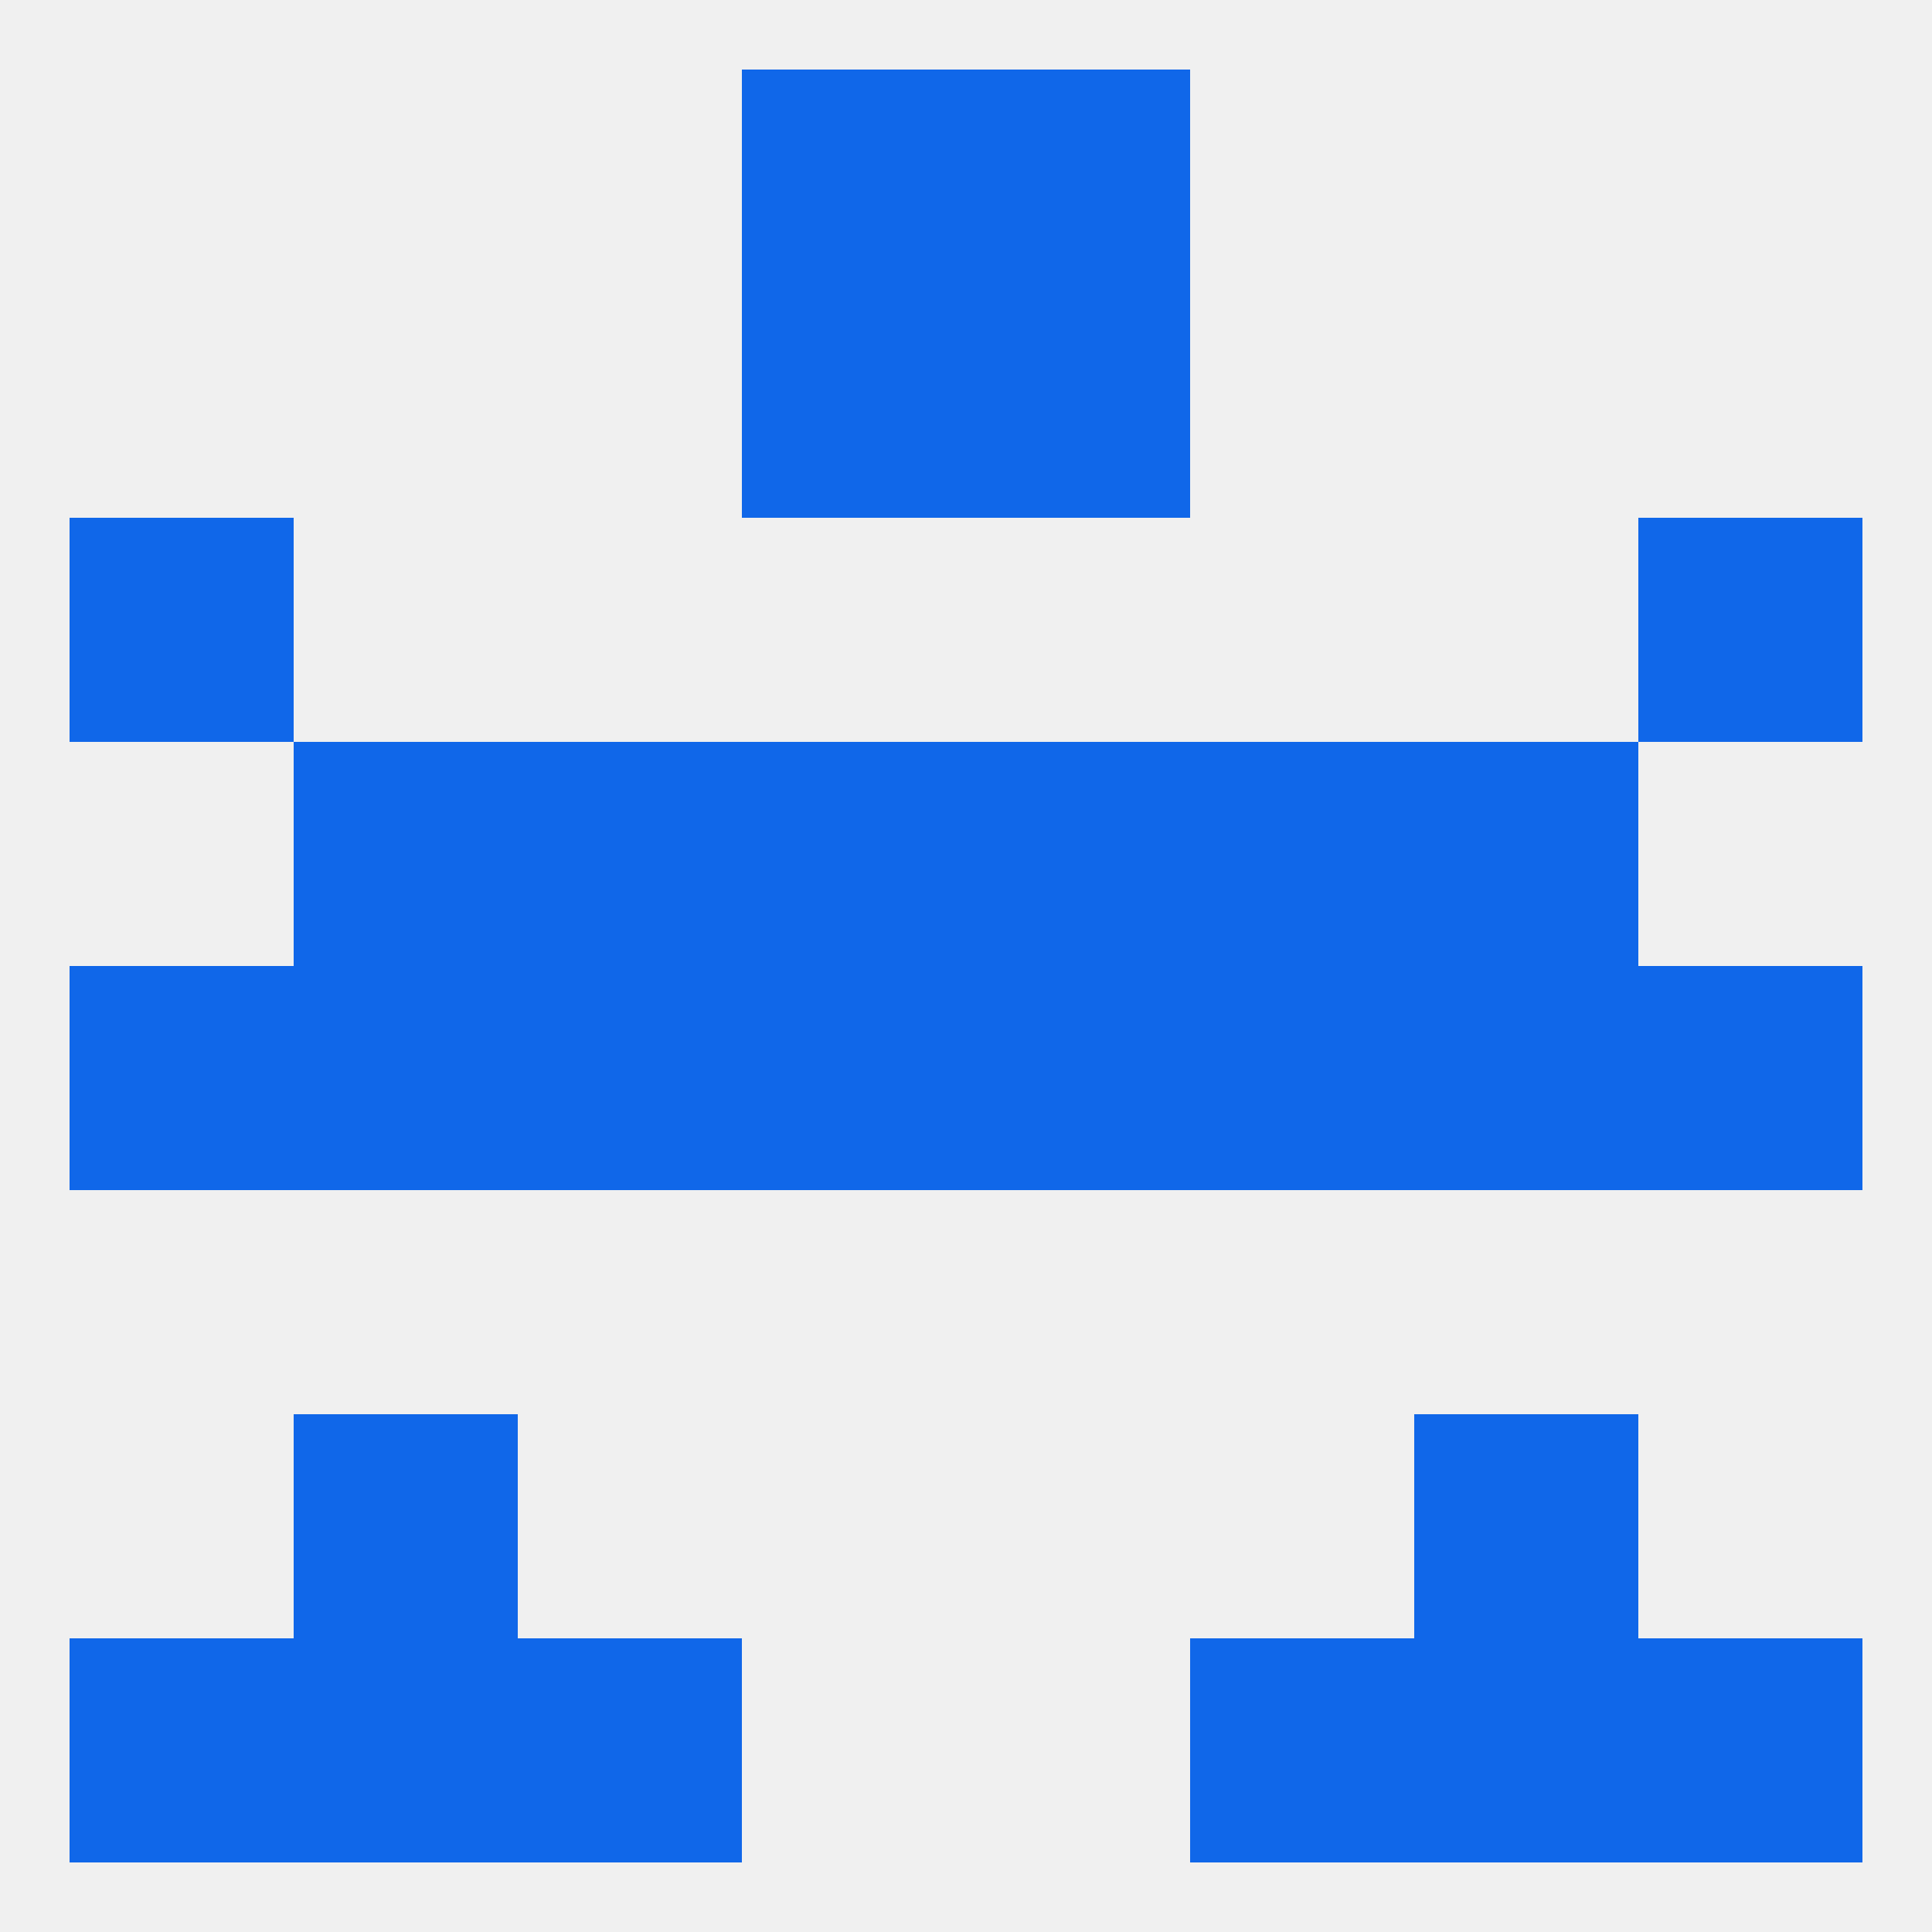
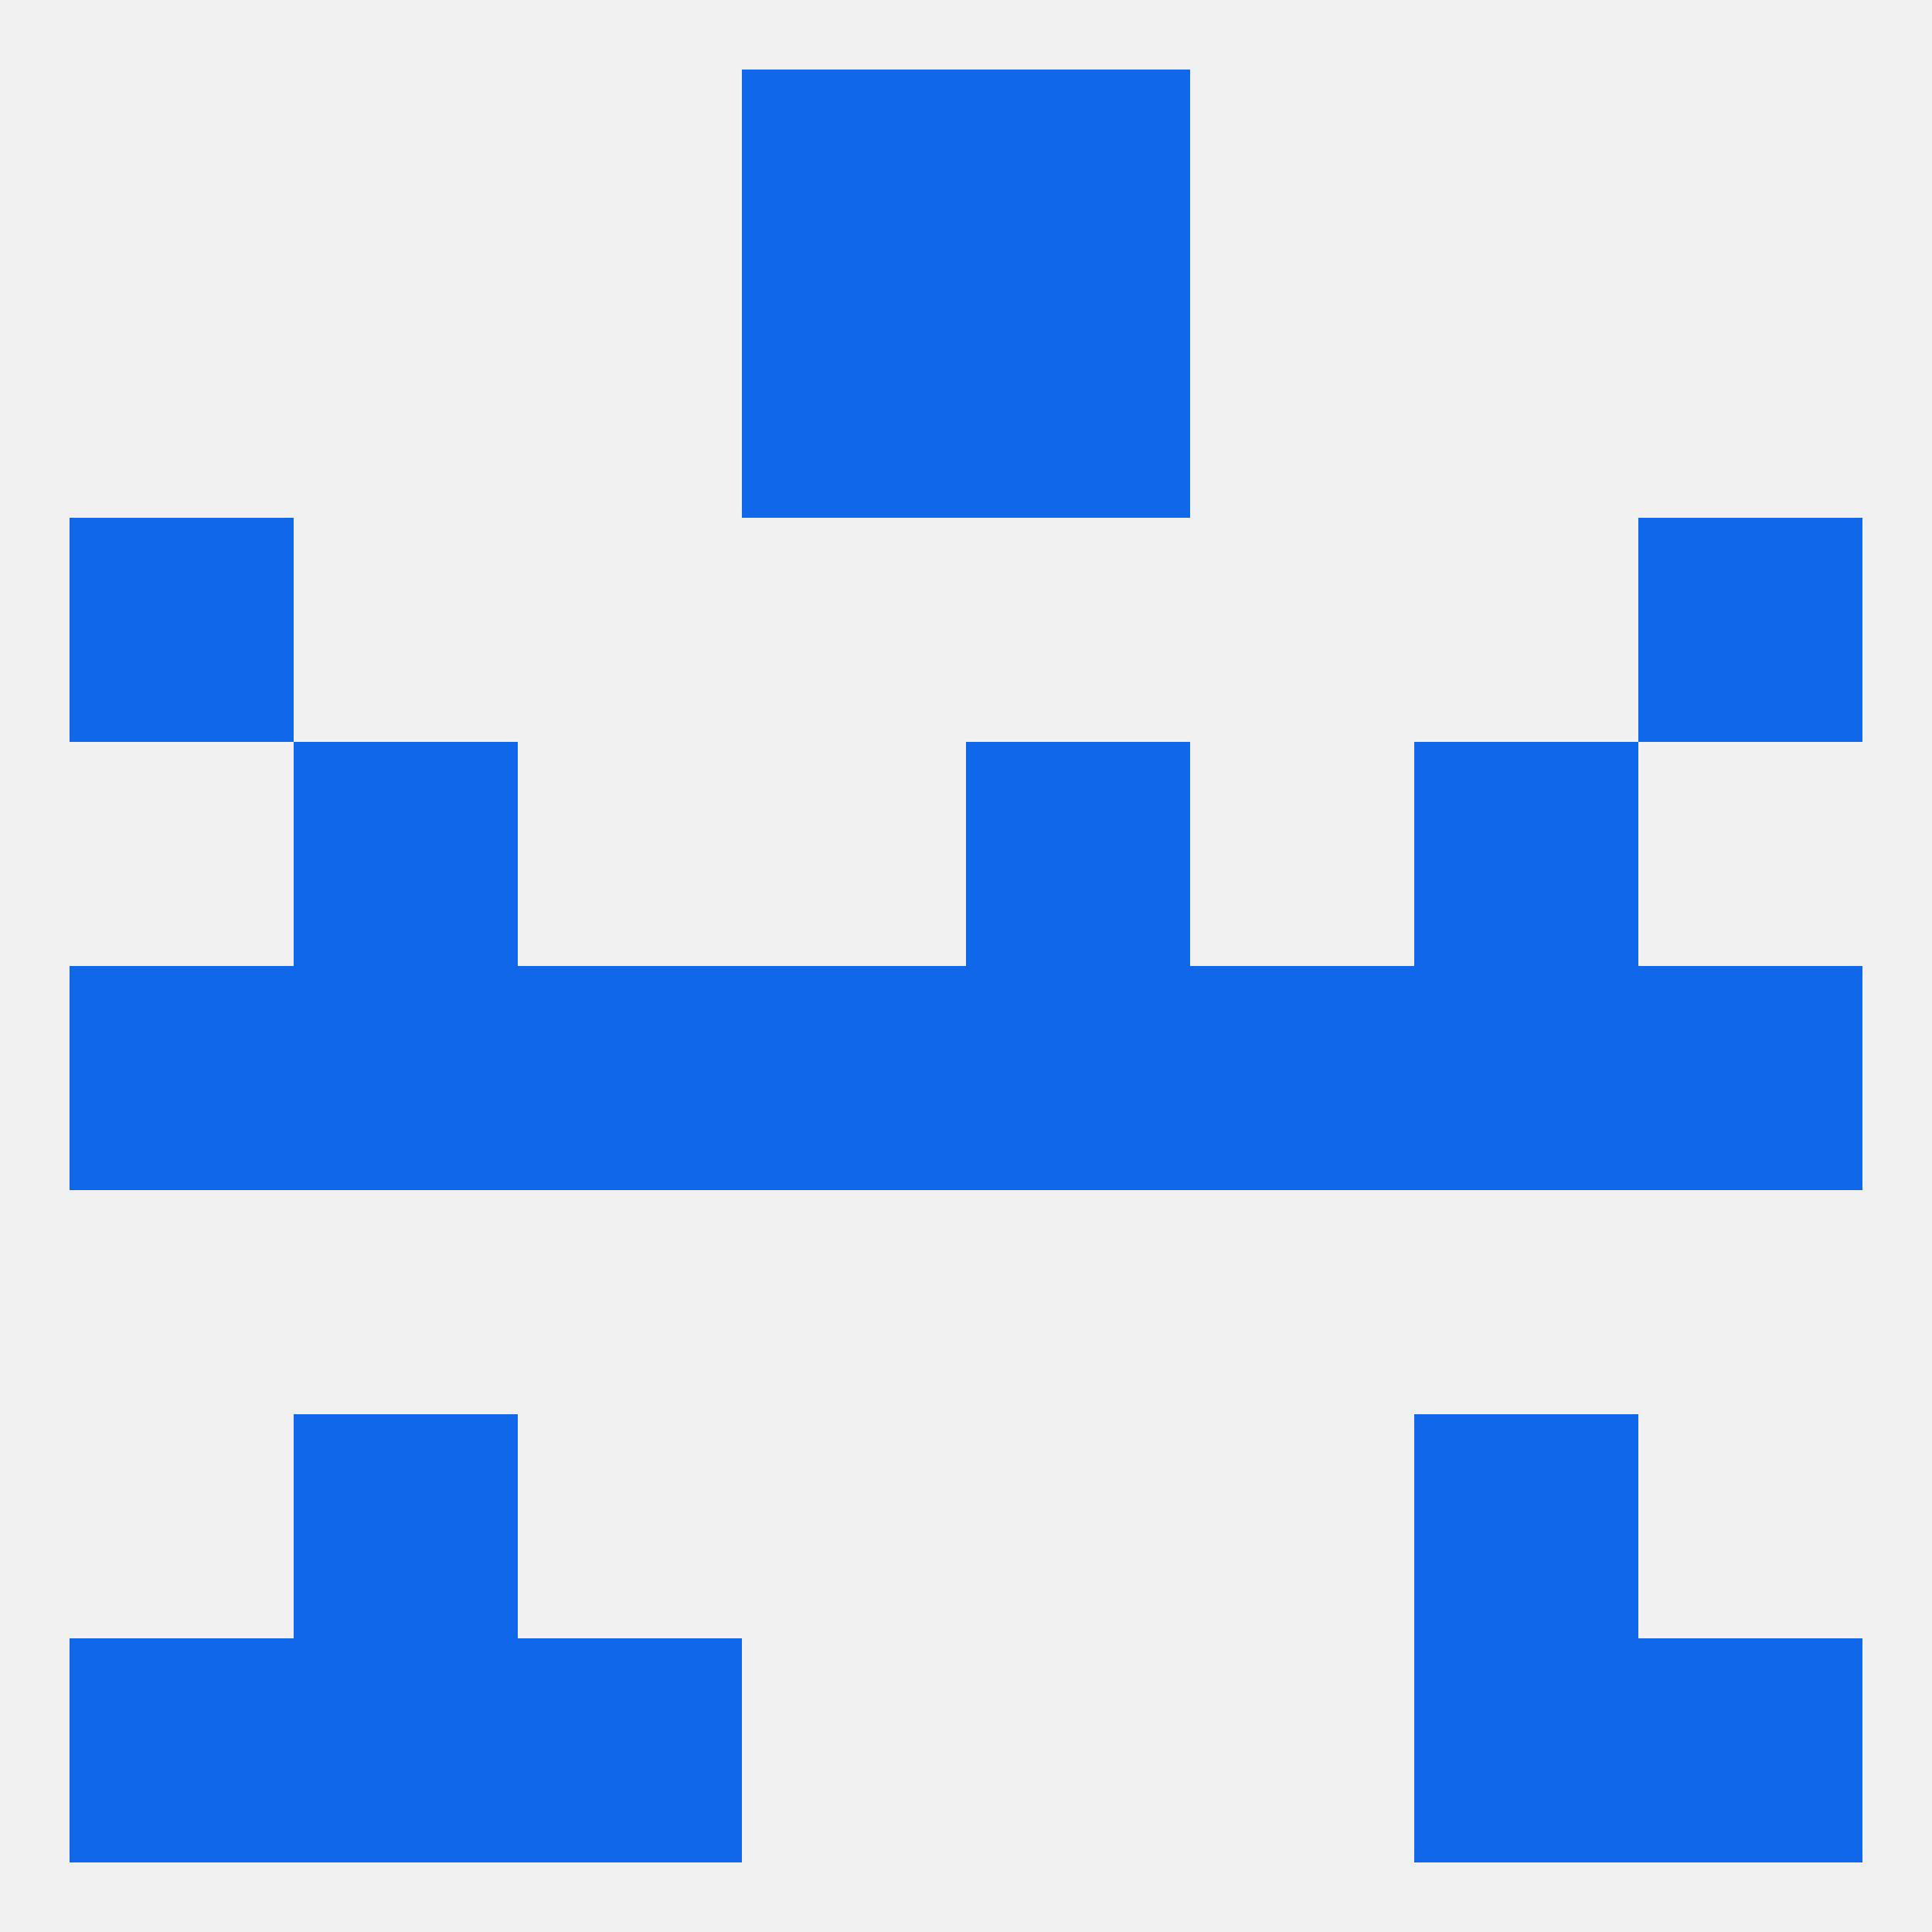
<svg xmlns="http://www.w3.org/2000/svg" version="1.1" baseprofile="full" width="250" height="250" viewBox="0 0 250 250">
  <rect width="100%" height="100%" fill="rgba(240,240,240,255)" />
  <rect x="154" y="125" width="29" height="29" fill="rgba(16,103,233,255)" />
  <rect x="9" y="125" width="29" height="29" fill="rgba(16,103,233,255)" />
  <rect x="38" y="125" width="29" height="29" fill="rgba(16,103,233,255)" />
  <rect x="183" y="125" width="29" height="29" fill="rgba(16,103,233,255)" />
  <rect x="67" y="125" width="29" height="29" fill="rgba(16,103,233,255)" />
  <rect x="96" y="125" width="29" height="29" fill="rgba(16,103,233,255)" />
  <rect x="125" y="125" width="29" height="29" fill="rgba(16,103,233,255)" />
  <rect x="212" y="125" width="29" height="29" fill="rgba(16,103,233,255)" />
  <rect x="38" y="96" width="29" height="29" fill="rgba(16,103,233,255)" />
  <rect x="183" y="96" width="29" height="29" fill="rgba(16,103,233,255)" />
-   <rect x="96" y="96" width="29" height="29" fill="rgba(16,103,233,255)" />
  <rect x="125" y="96" width="29" height="29" fill="rgba(16,103,233,255)" />
-   <rect x="67" y="96" width="29" height="29" fill="rgba(16,103,233,255)" />
-   <rect x="154" y="96" width="29" height="29" fill="rgba(16,103,233,255)" />
  <rect x="9" y="67" width="29" height="29" fill="rgba(16,103,233,255)" />
  <rect x="212" y="67" width="29" height="29" fill="rgba(16,103,233,255)" />
  <rect x="125" y="38" width="29" height="29" fill="rgba(16,103,233,255)" />
  <rect x="96" y="38" width="29" height="29" fill="rgba(16,103,233,255)" />
  <rect x="96" y="9" width="29" height="29" fill="rgba(16,103,233,255)" />
  <rect x="125" y="9" width="29" height="29" fill="rgba(16,103,233,255)" />
  <rect x="212" y="212" width="29" height="29" fill="rgba(16,103,233,255)" />
  <rect x="67" y="212" width="29" height="29" fill="rgba(16,103,233,255)" />
-   <rect x="154" y="212" width="29" height="29" fill="rgba(16,103,233,255)" />
  <rect x="38" y="212" width="29" height="29" fill="rgba(16,103,233,255)" />
  <rect x="183" y="212" width="29" height="29" fill="rgba(16,103,233,255)" />
  <rect x="9" y="212" width="29" height="29" fill="rgba(16,103,233,255)" />
  <rect x="38" y="183" width="29" height="29" fill="rgba(16,103,233,255)" />
  <rect x="183" y="183" width="29" height="29" fill="rgba(16,103,233,255)" />
</svg>